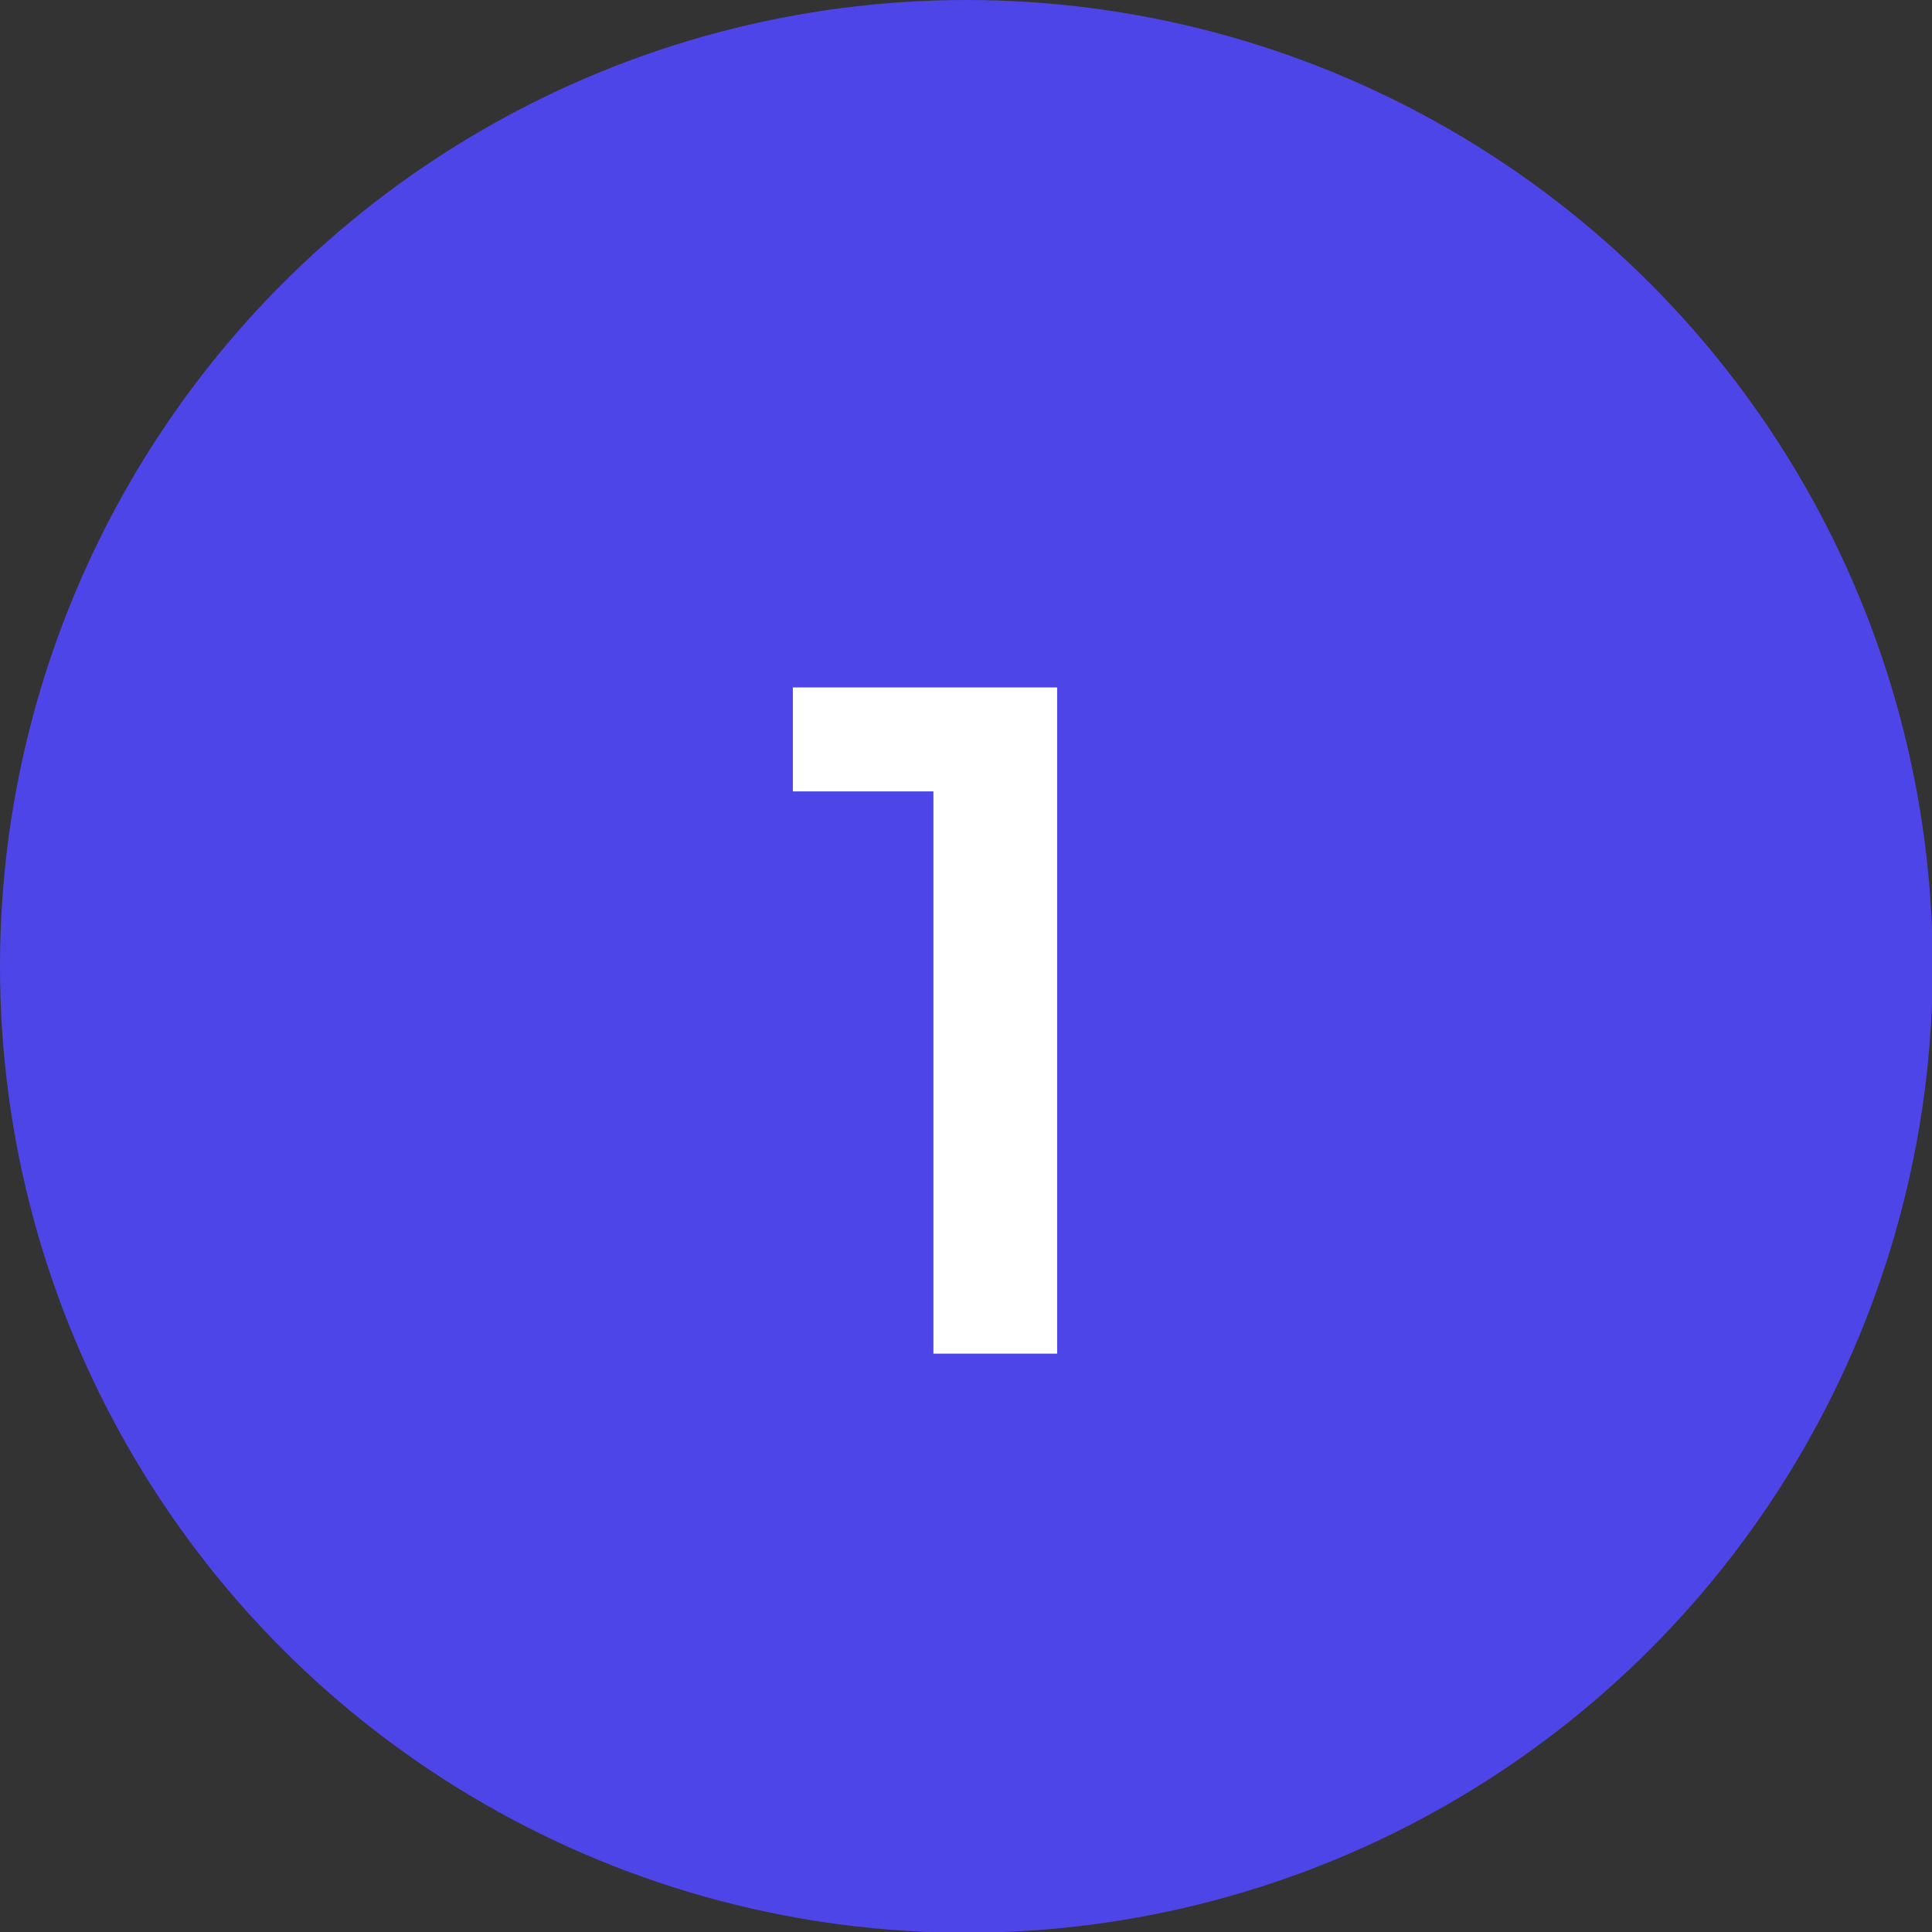
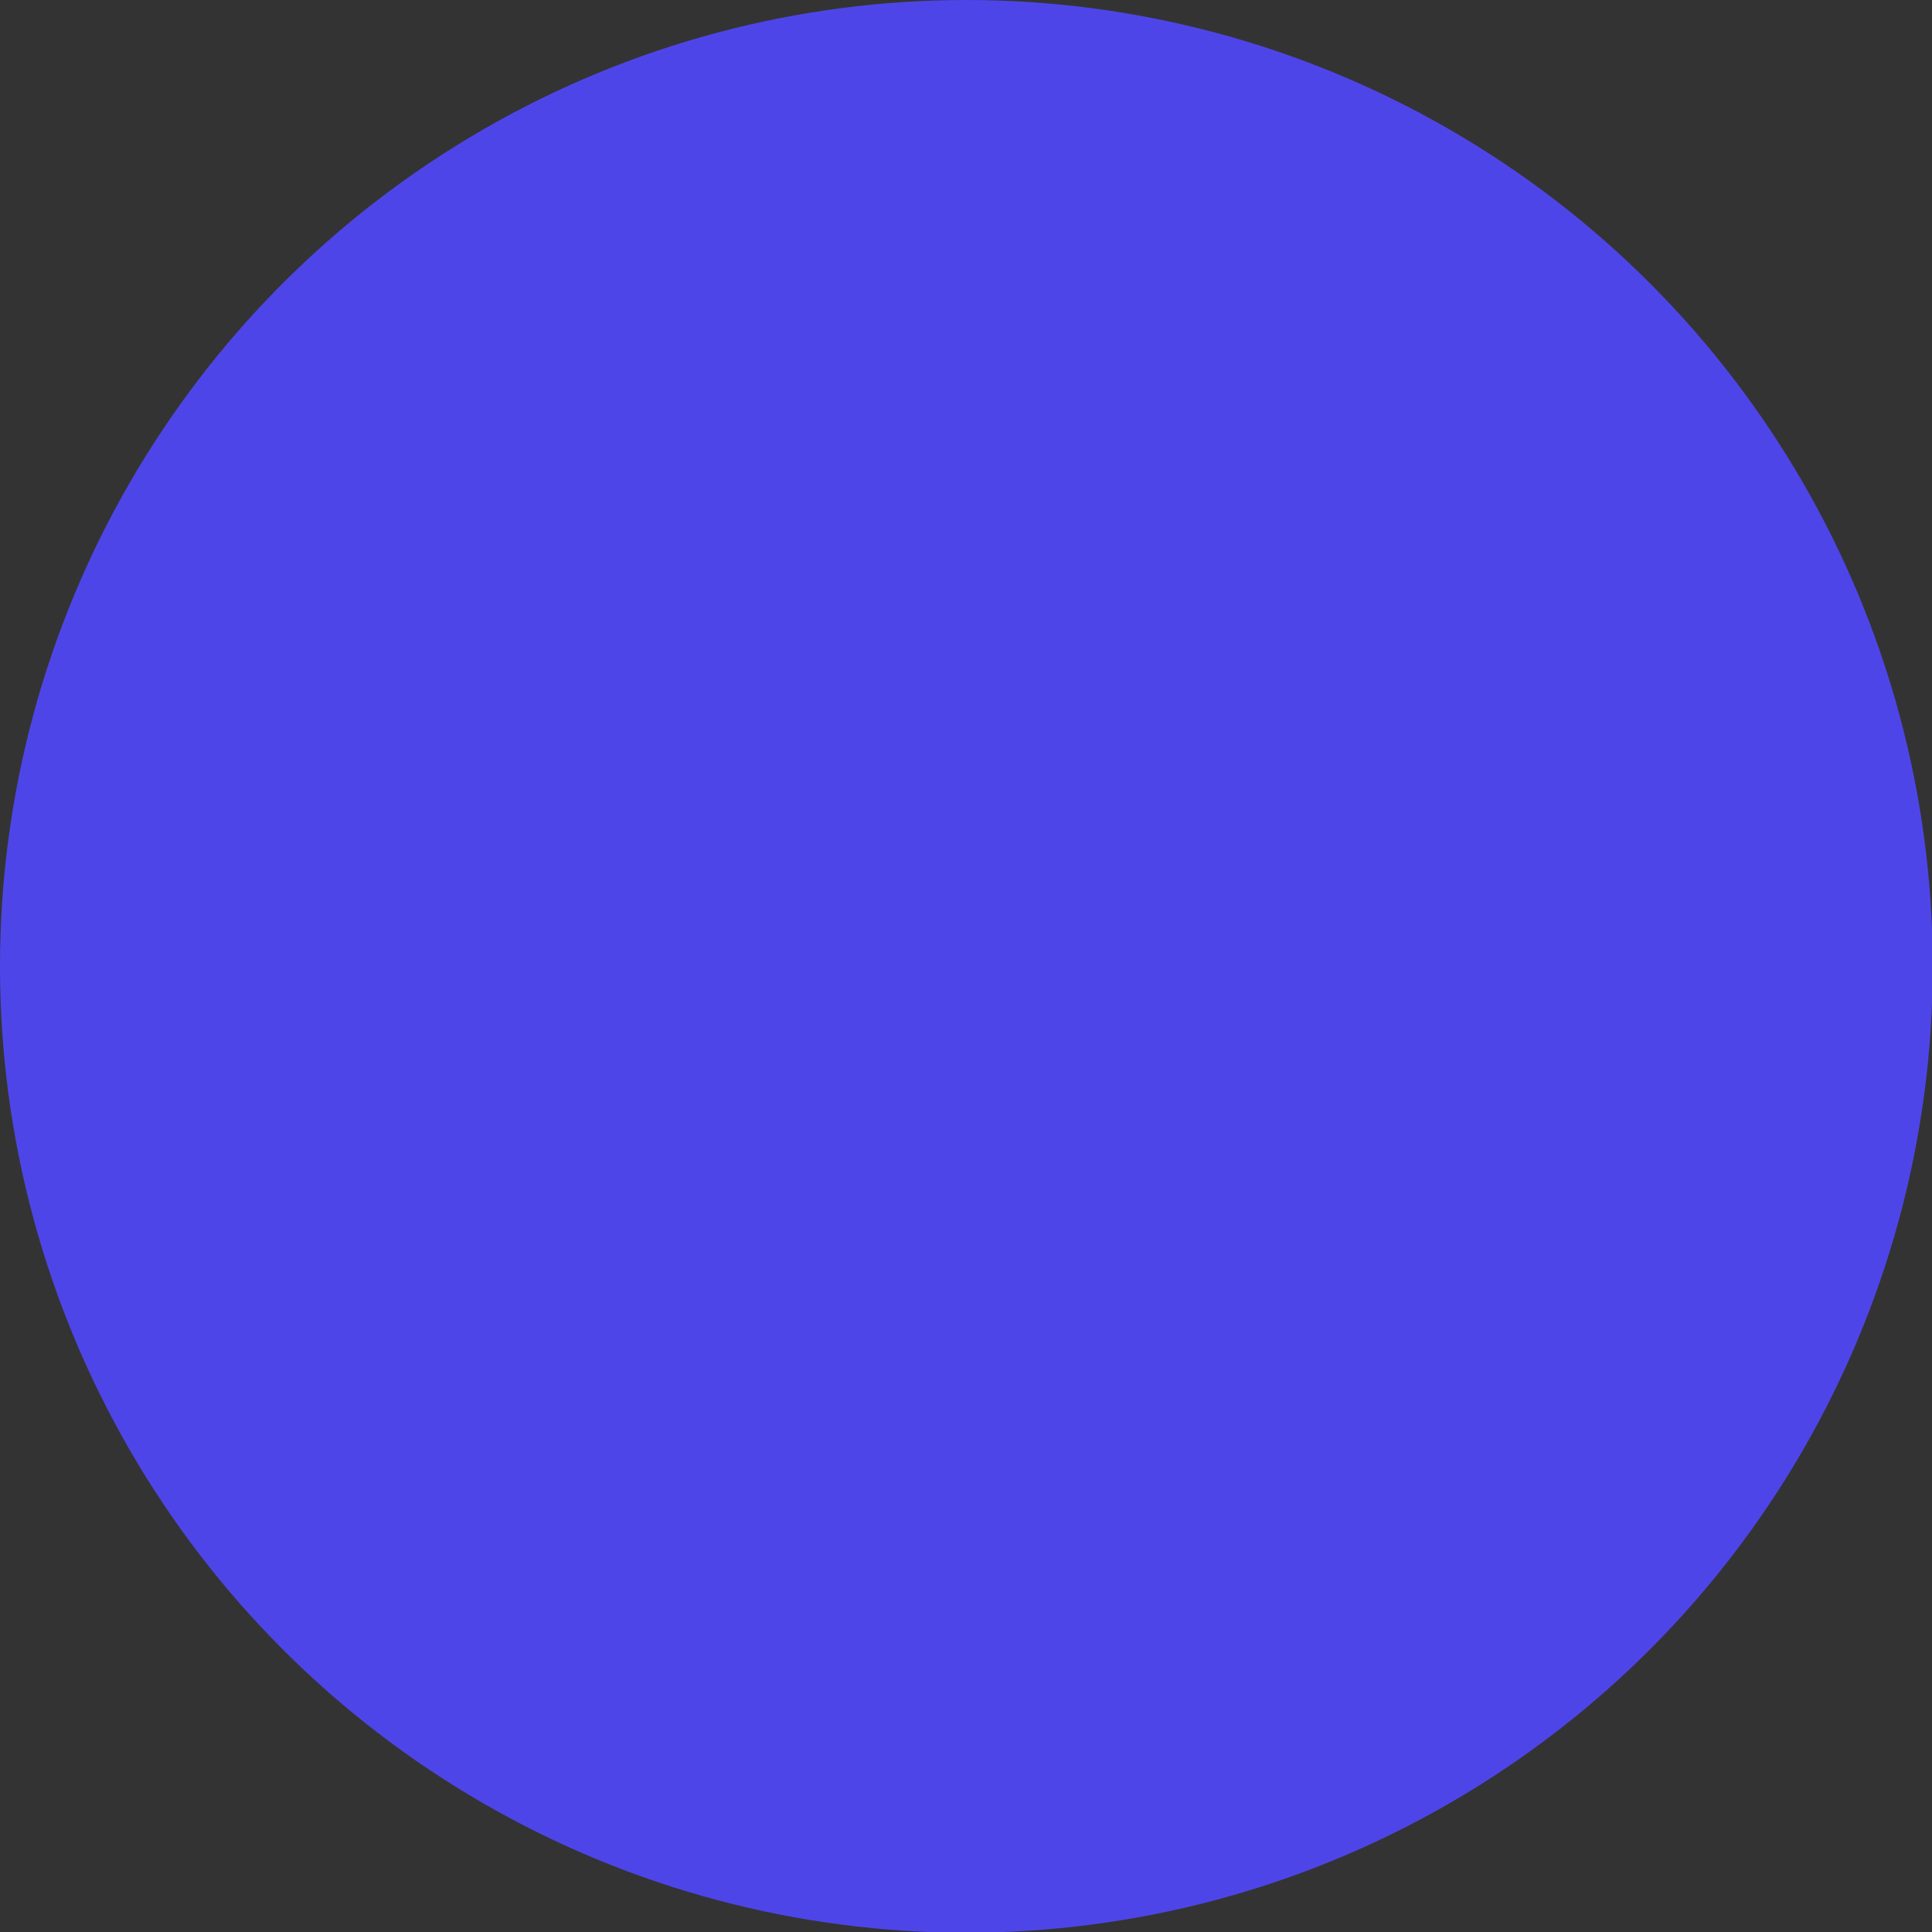
<svg xmlns="http://www.w3.org/2000/svg" id="_Слой_1" width="26.39" height="26.39" viewBox="0 0 26.39 26.39">
  <rect x="0" y="0" width="26.39" height="26.39" fill="#333333" stroke="none" />
  <defs>
    <style>.cls-1{fill:#4e45e9;}.cls-1,.cls-2{stroke-width:0px;}.cls-2{fill:#fff;}</style>
  </defs>
  <circle class="cls-1" cx="13.2" cy="13.2" r="13.2" />
-   <path class="cls-2" d="M14.44,9.39v9.1h-1.69v-7.68h-1.92v-1.42h3.61Z" />
</svg>